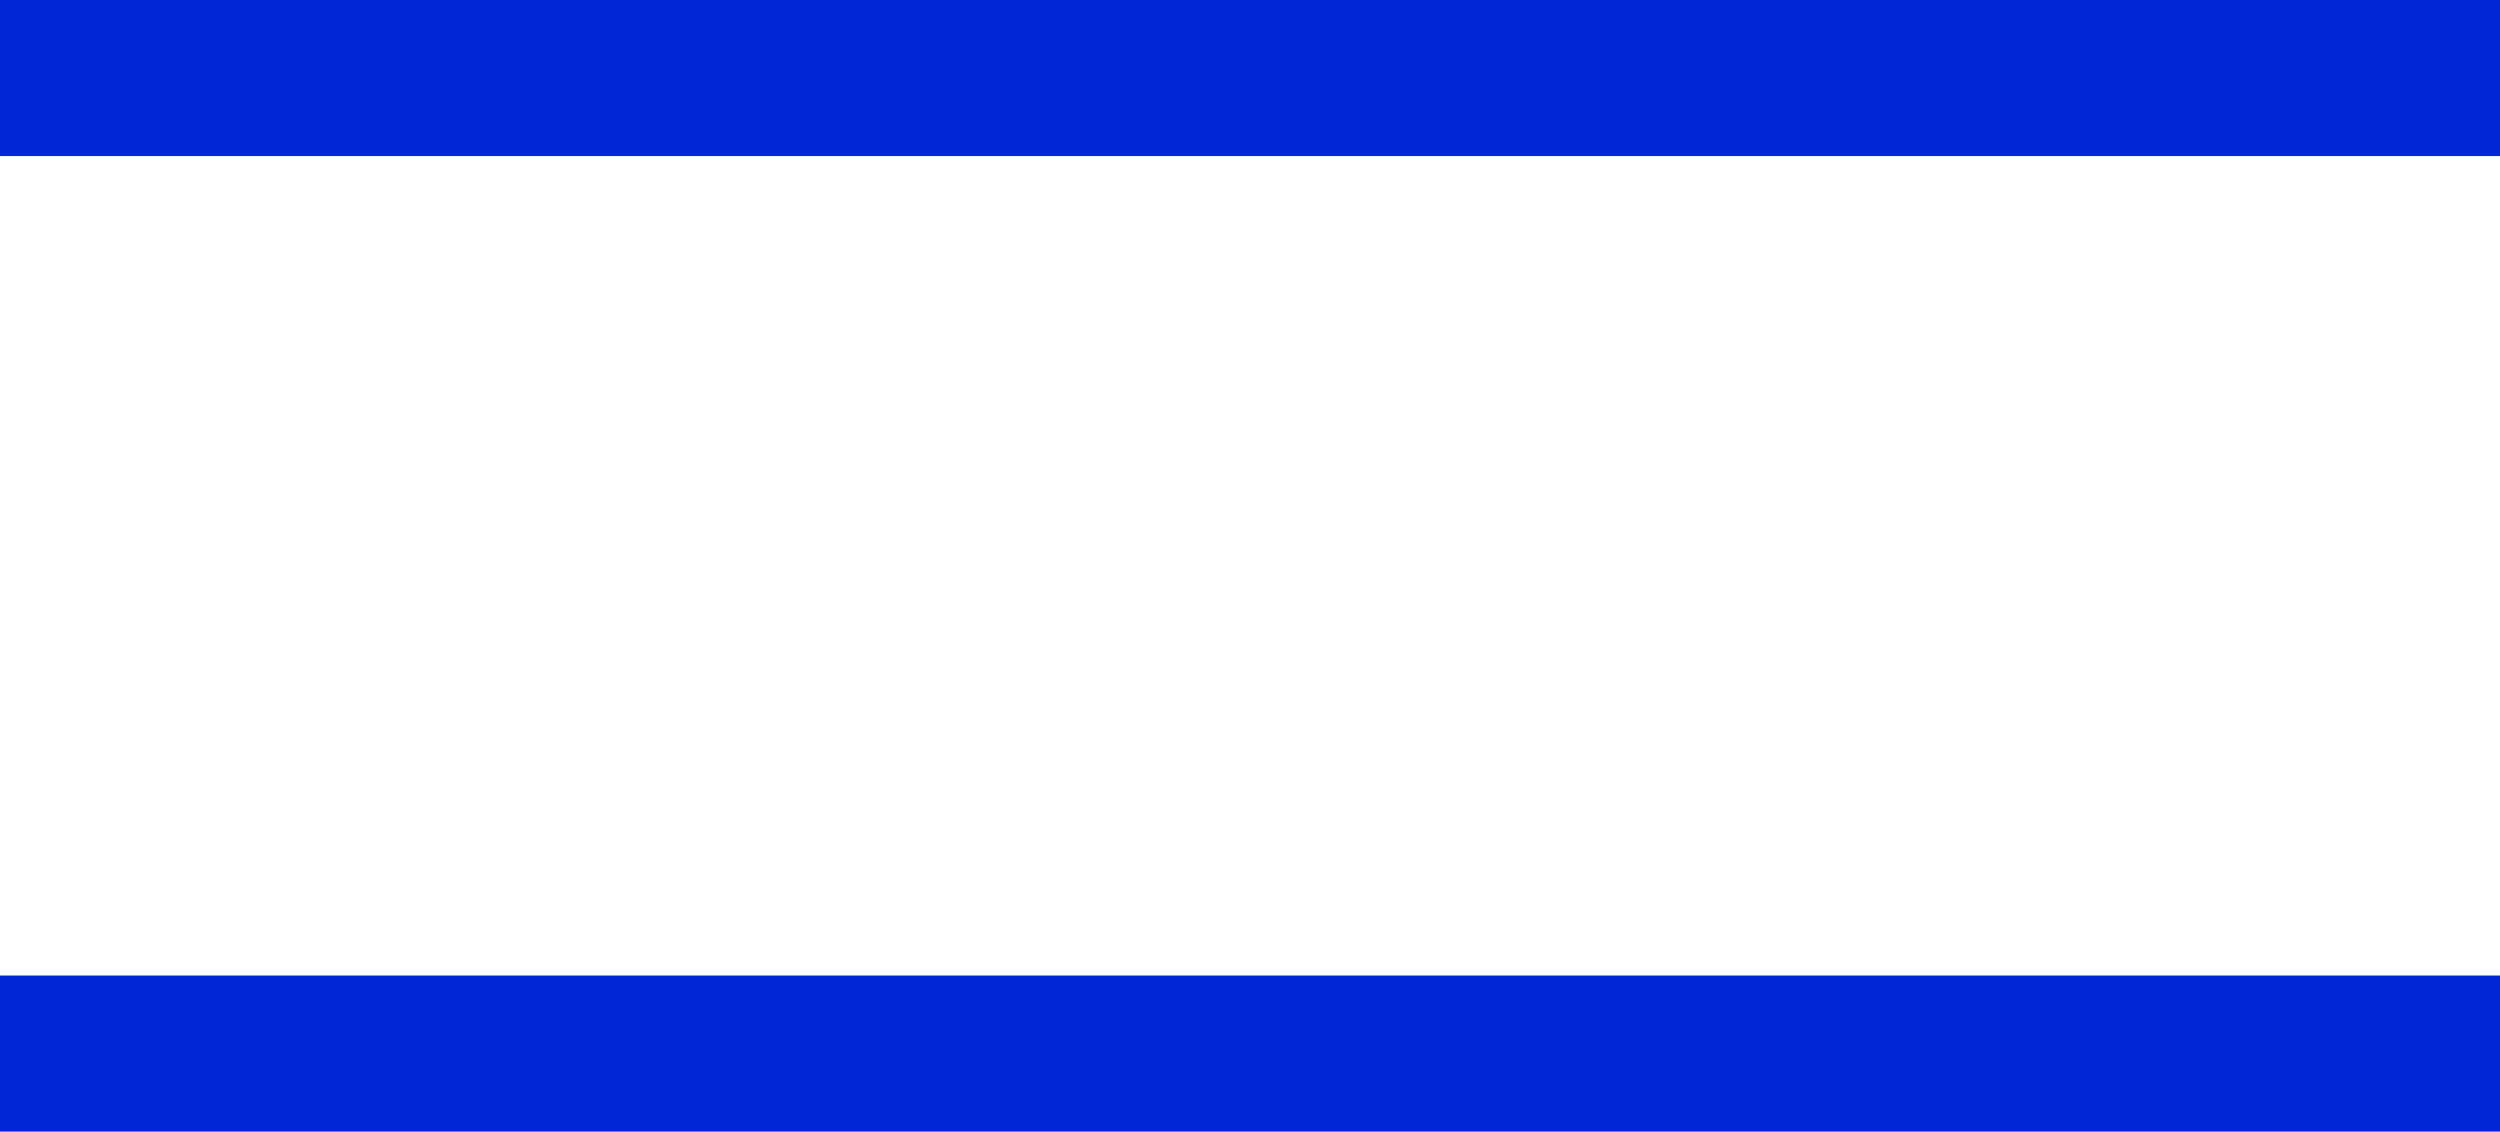
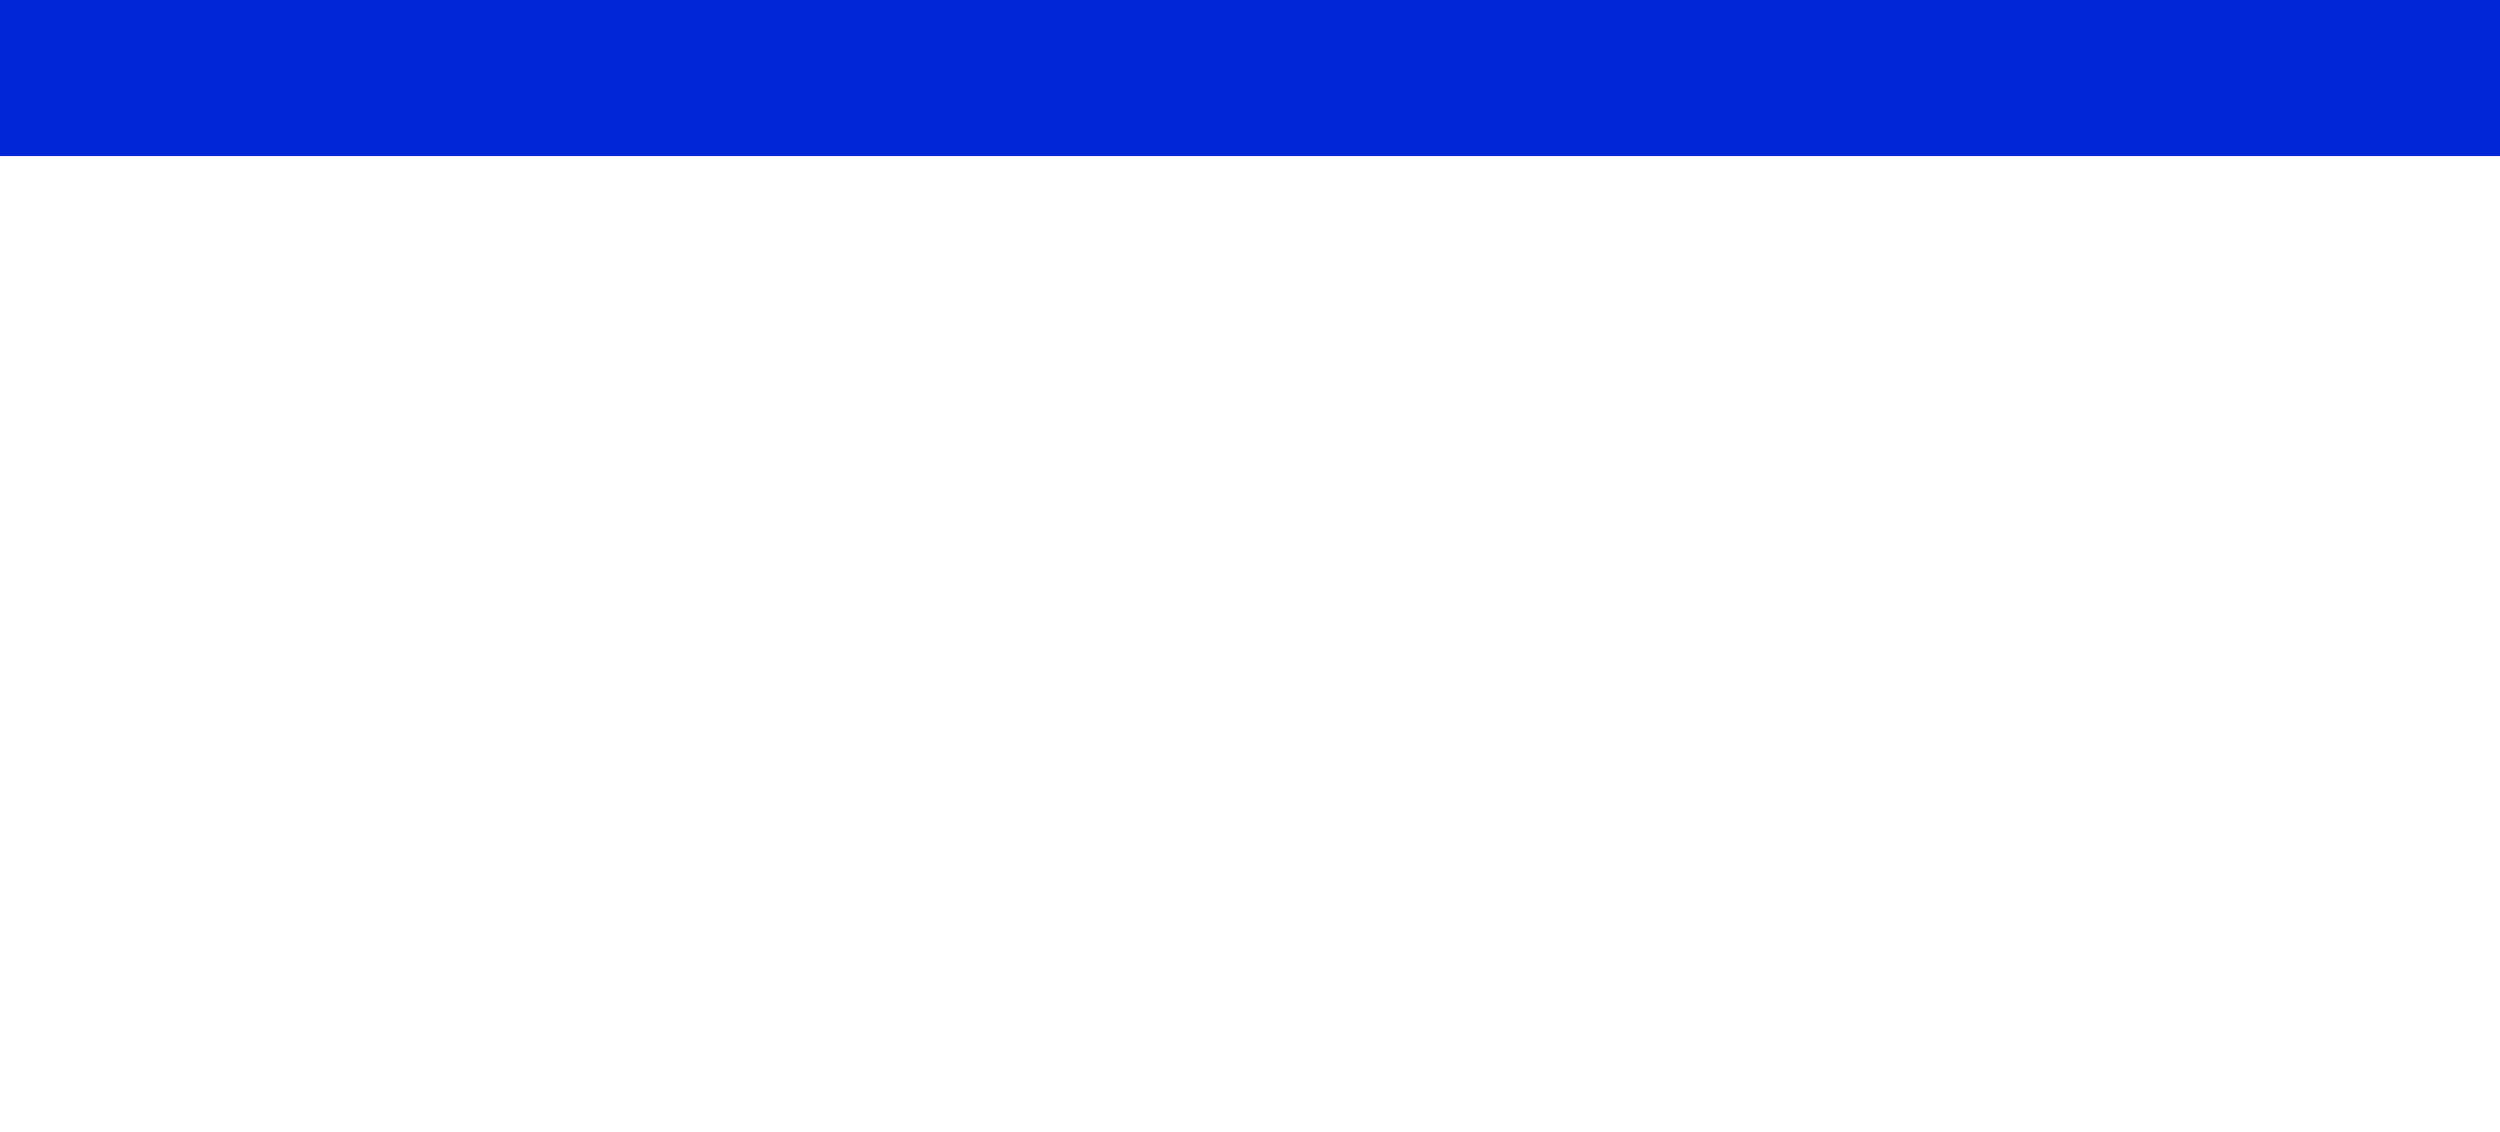
<svg xmlns="http://www.w3.org/2000/svg" id="uuid-ab50a2b9-5e40-4148-b680-13fbe9637f13" width="64.067" height="29" viewBox="0 0 64.067 29">
  <defs>
    <style>.uuid-14f621b3-86af-4ca2-bac9-bd72b8e92105{fill:none;stroke:#0126d5;stroke-miterlimit:10;stroke-width:4px;}</style>
  </defs>
  <g id="uuid-5f279cbb-1c12-49a2-9f54-a4a33e72807e">
    <line class="uuid-14f621b3-86af-4ca2-bac9-bd72b8e92105" y1="2" x2="64.067" y2="2" />
-     <line class="uuid-14f621b3-86af-4ca2-bac9-bd72b8e92105" y1="27" x2="64.067" y2="27" />
  </g>
</svg>